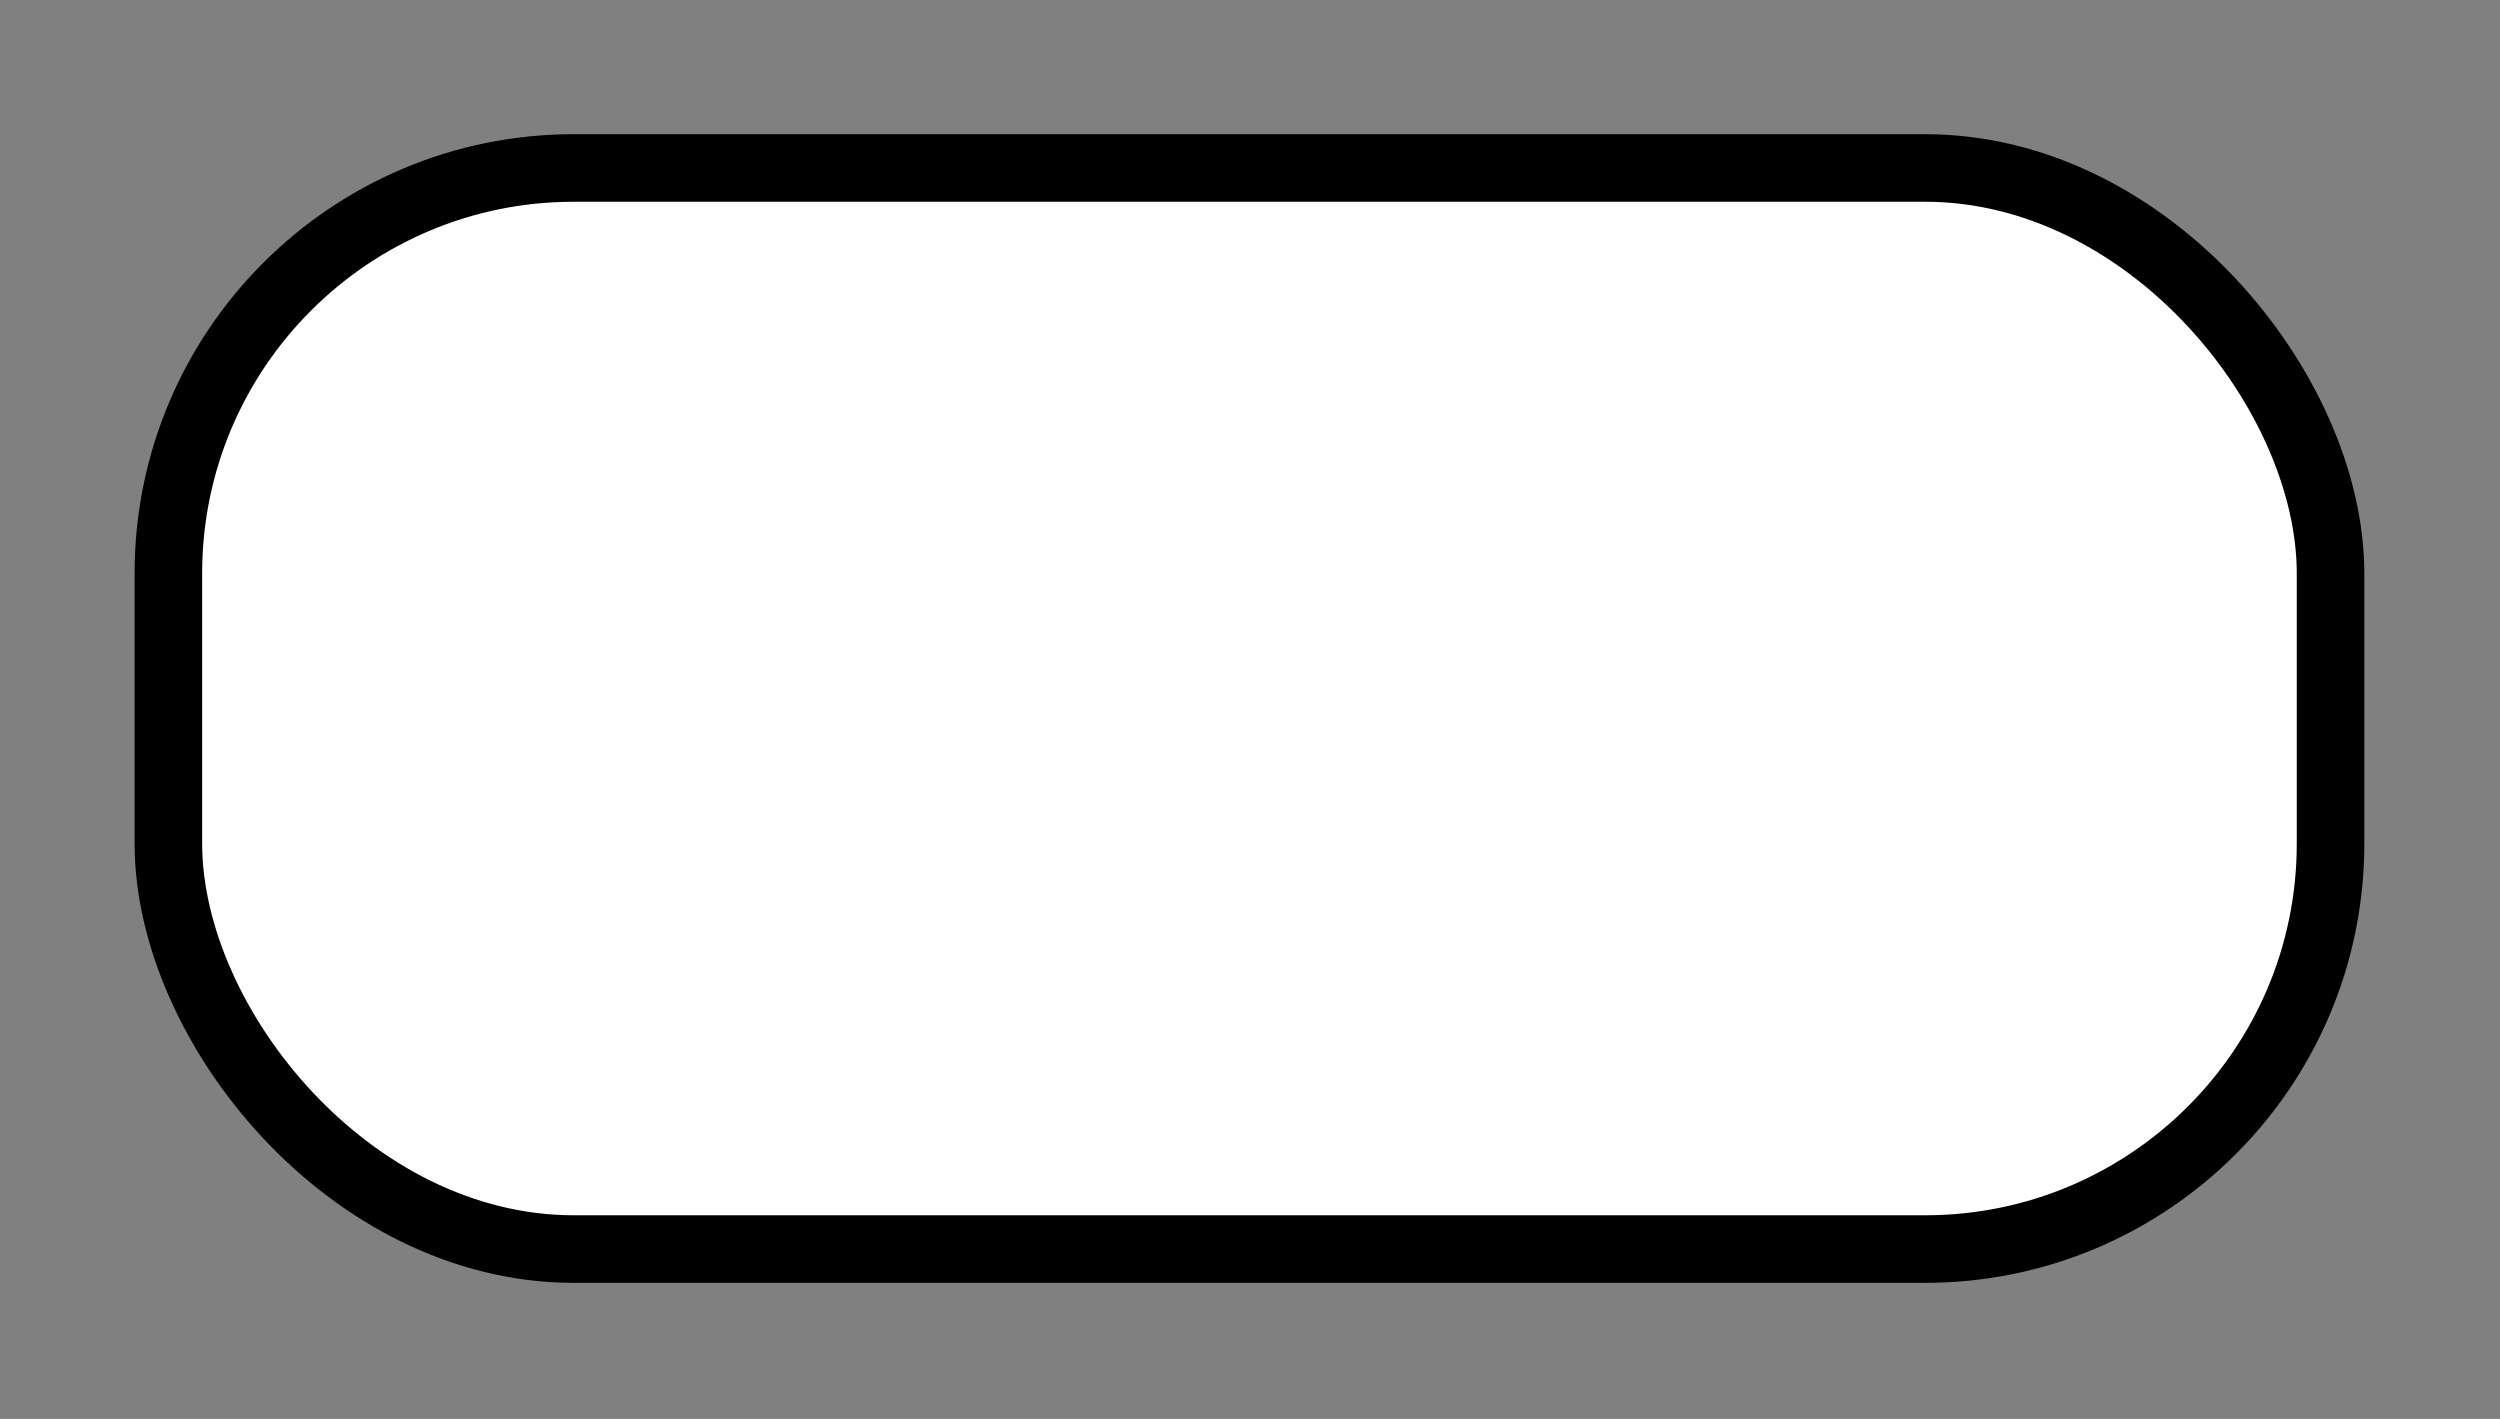
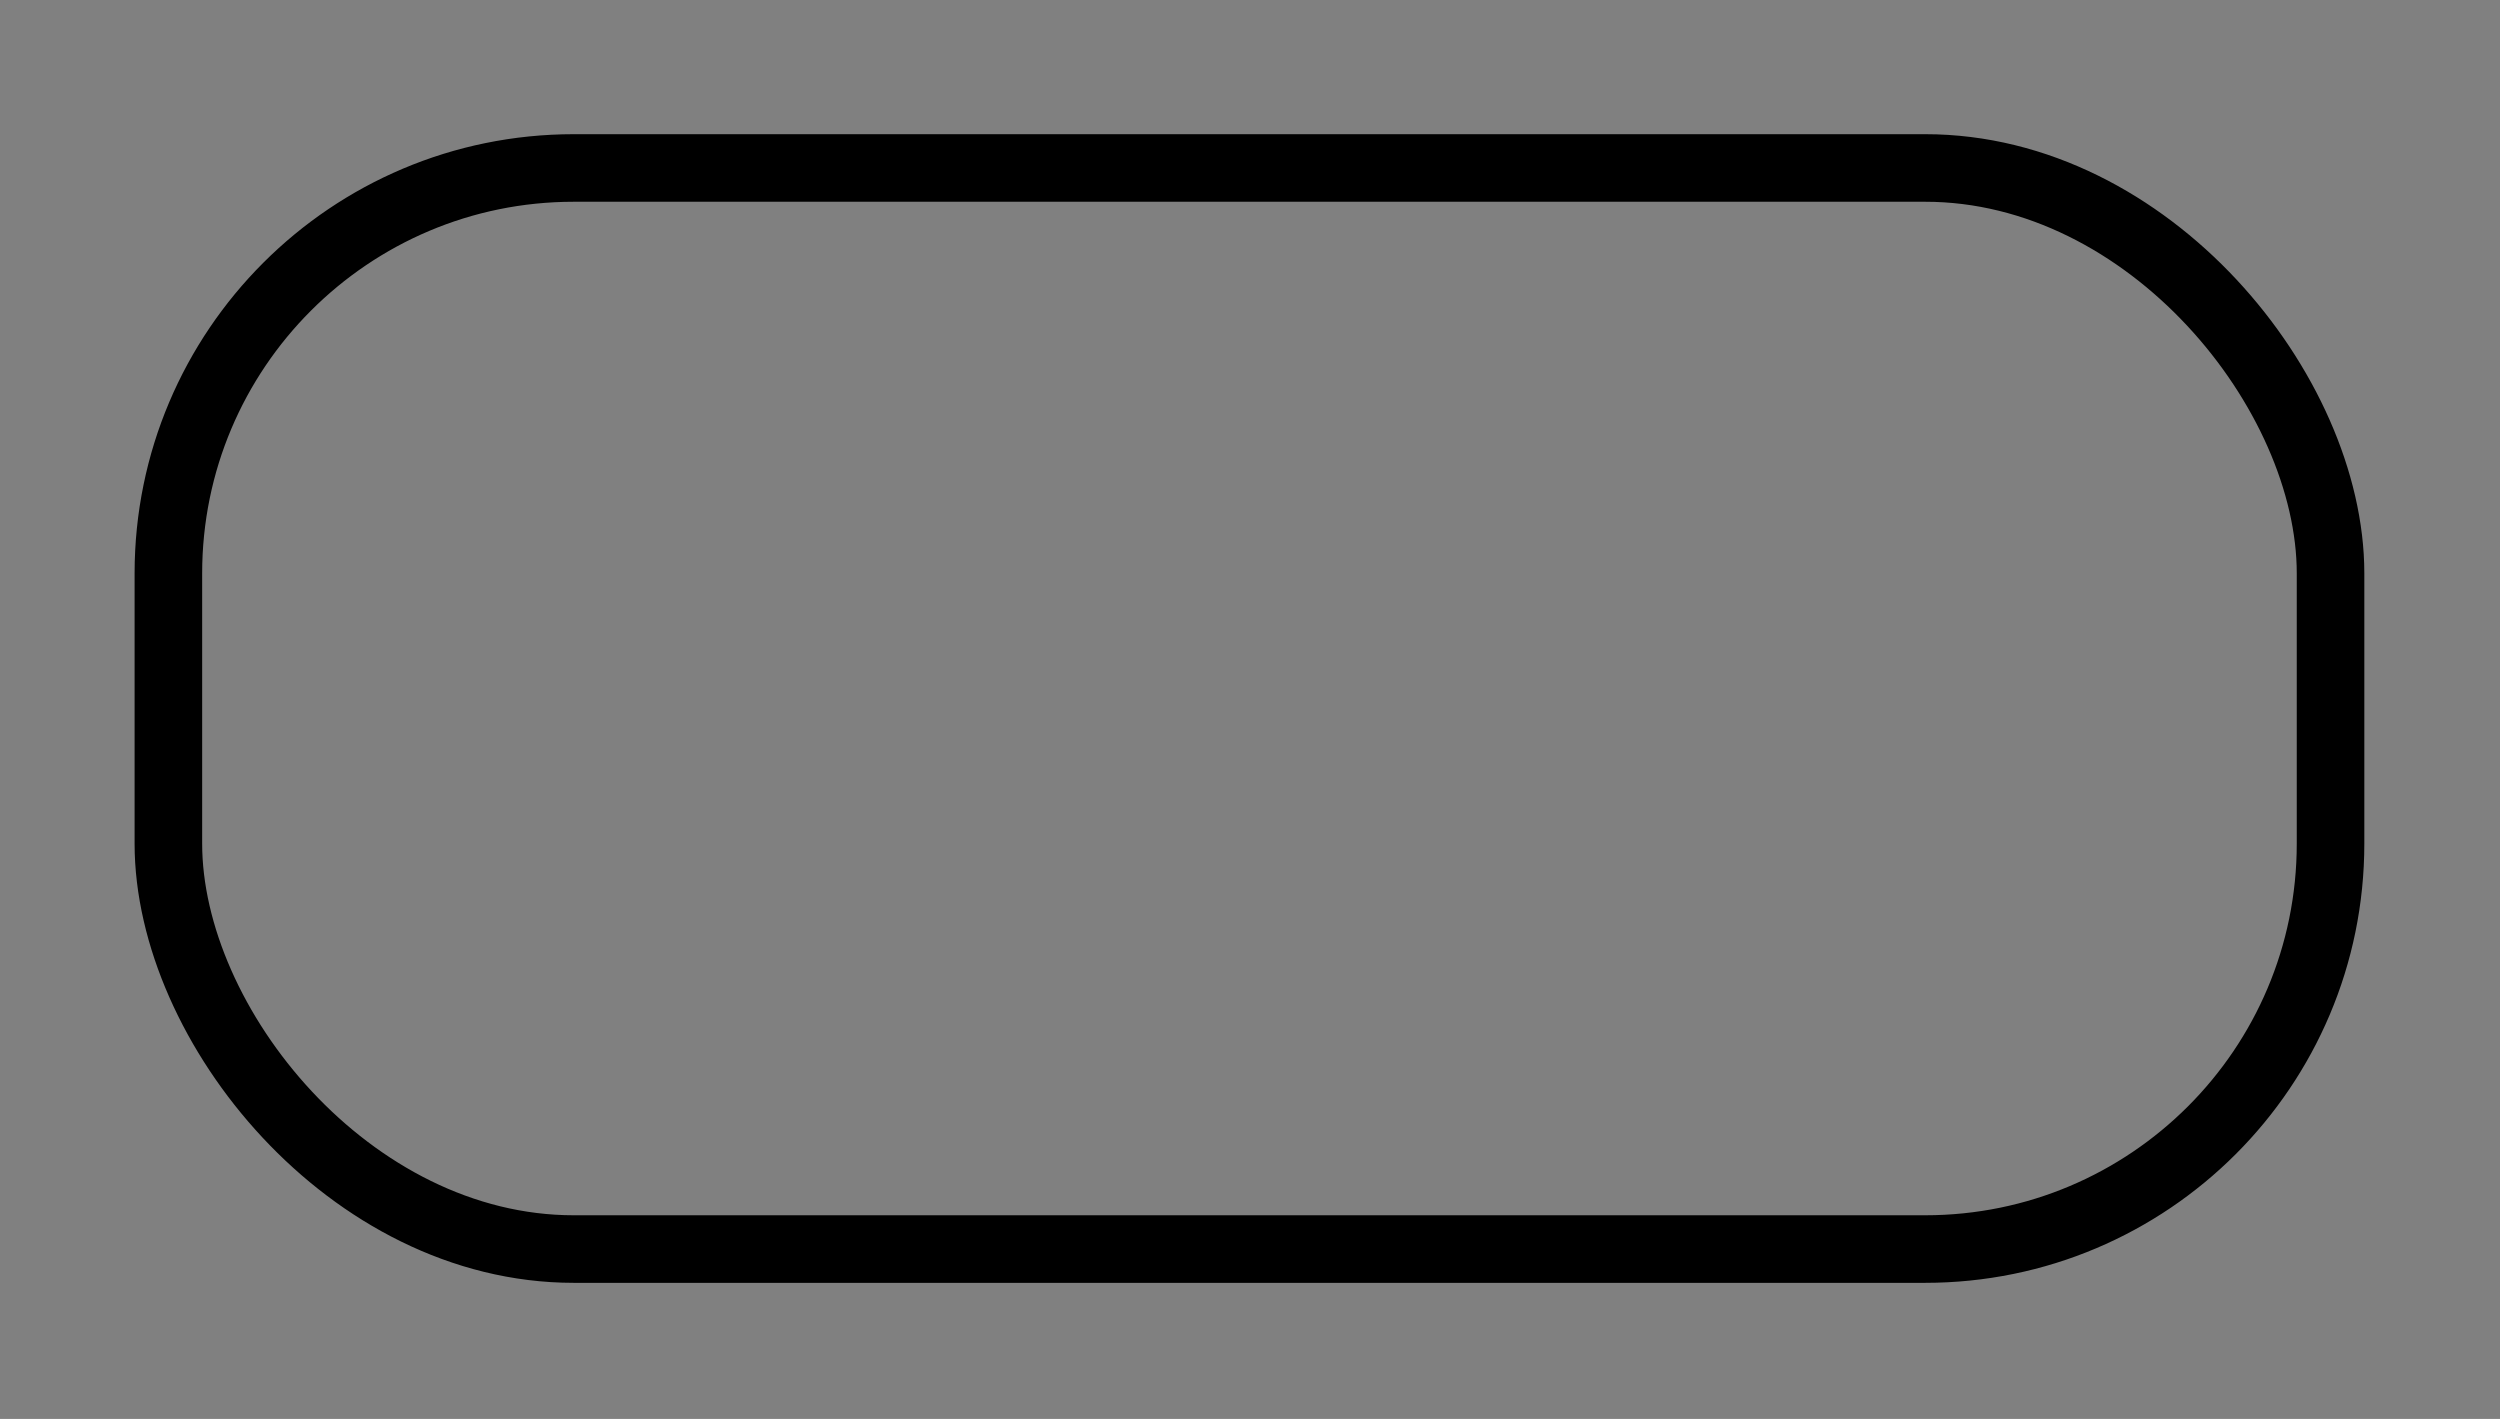
<svg xmlns="http://www.w3.org/2000/svg" version="1.1" width="37" height="21" id="svg3391">
  <rect width="100%" height="100%" fill="#808080" stroke="none" />
  <defs id="defs3393" />
  <g transform="translate(-167.222,-1524.734)" id="layer1">
    <g transform="translate(12.409,1124.828)" id="g3464" style="display:block">
-       <rect width="32" height="16" rx="6" ry="6" x="157.305" y="402.392" id="rect59" style="fill:none;stroke:#ffff99;stroke-width:5;stroke-opacity:0" />
-       <rect width="32" height="16" rx="6" ry="6" x="157.305" y="402.392" id="rect61" style="fill:#ffffff" />
      <rect width="32" height="16" rx="6" ry="6" x="157.305" y="402.392" id="rect67" style="fill:none;stroke:#000000;stroke-width:1" />
    </g>
  </g>
</svg>